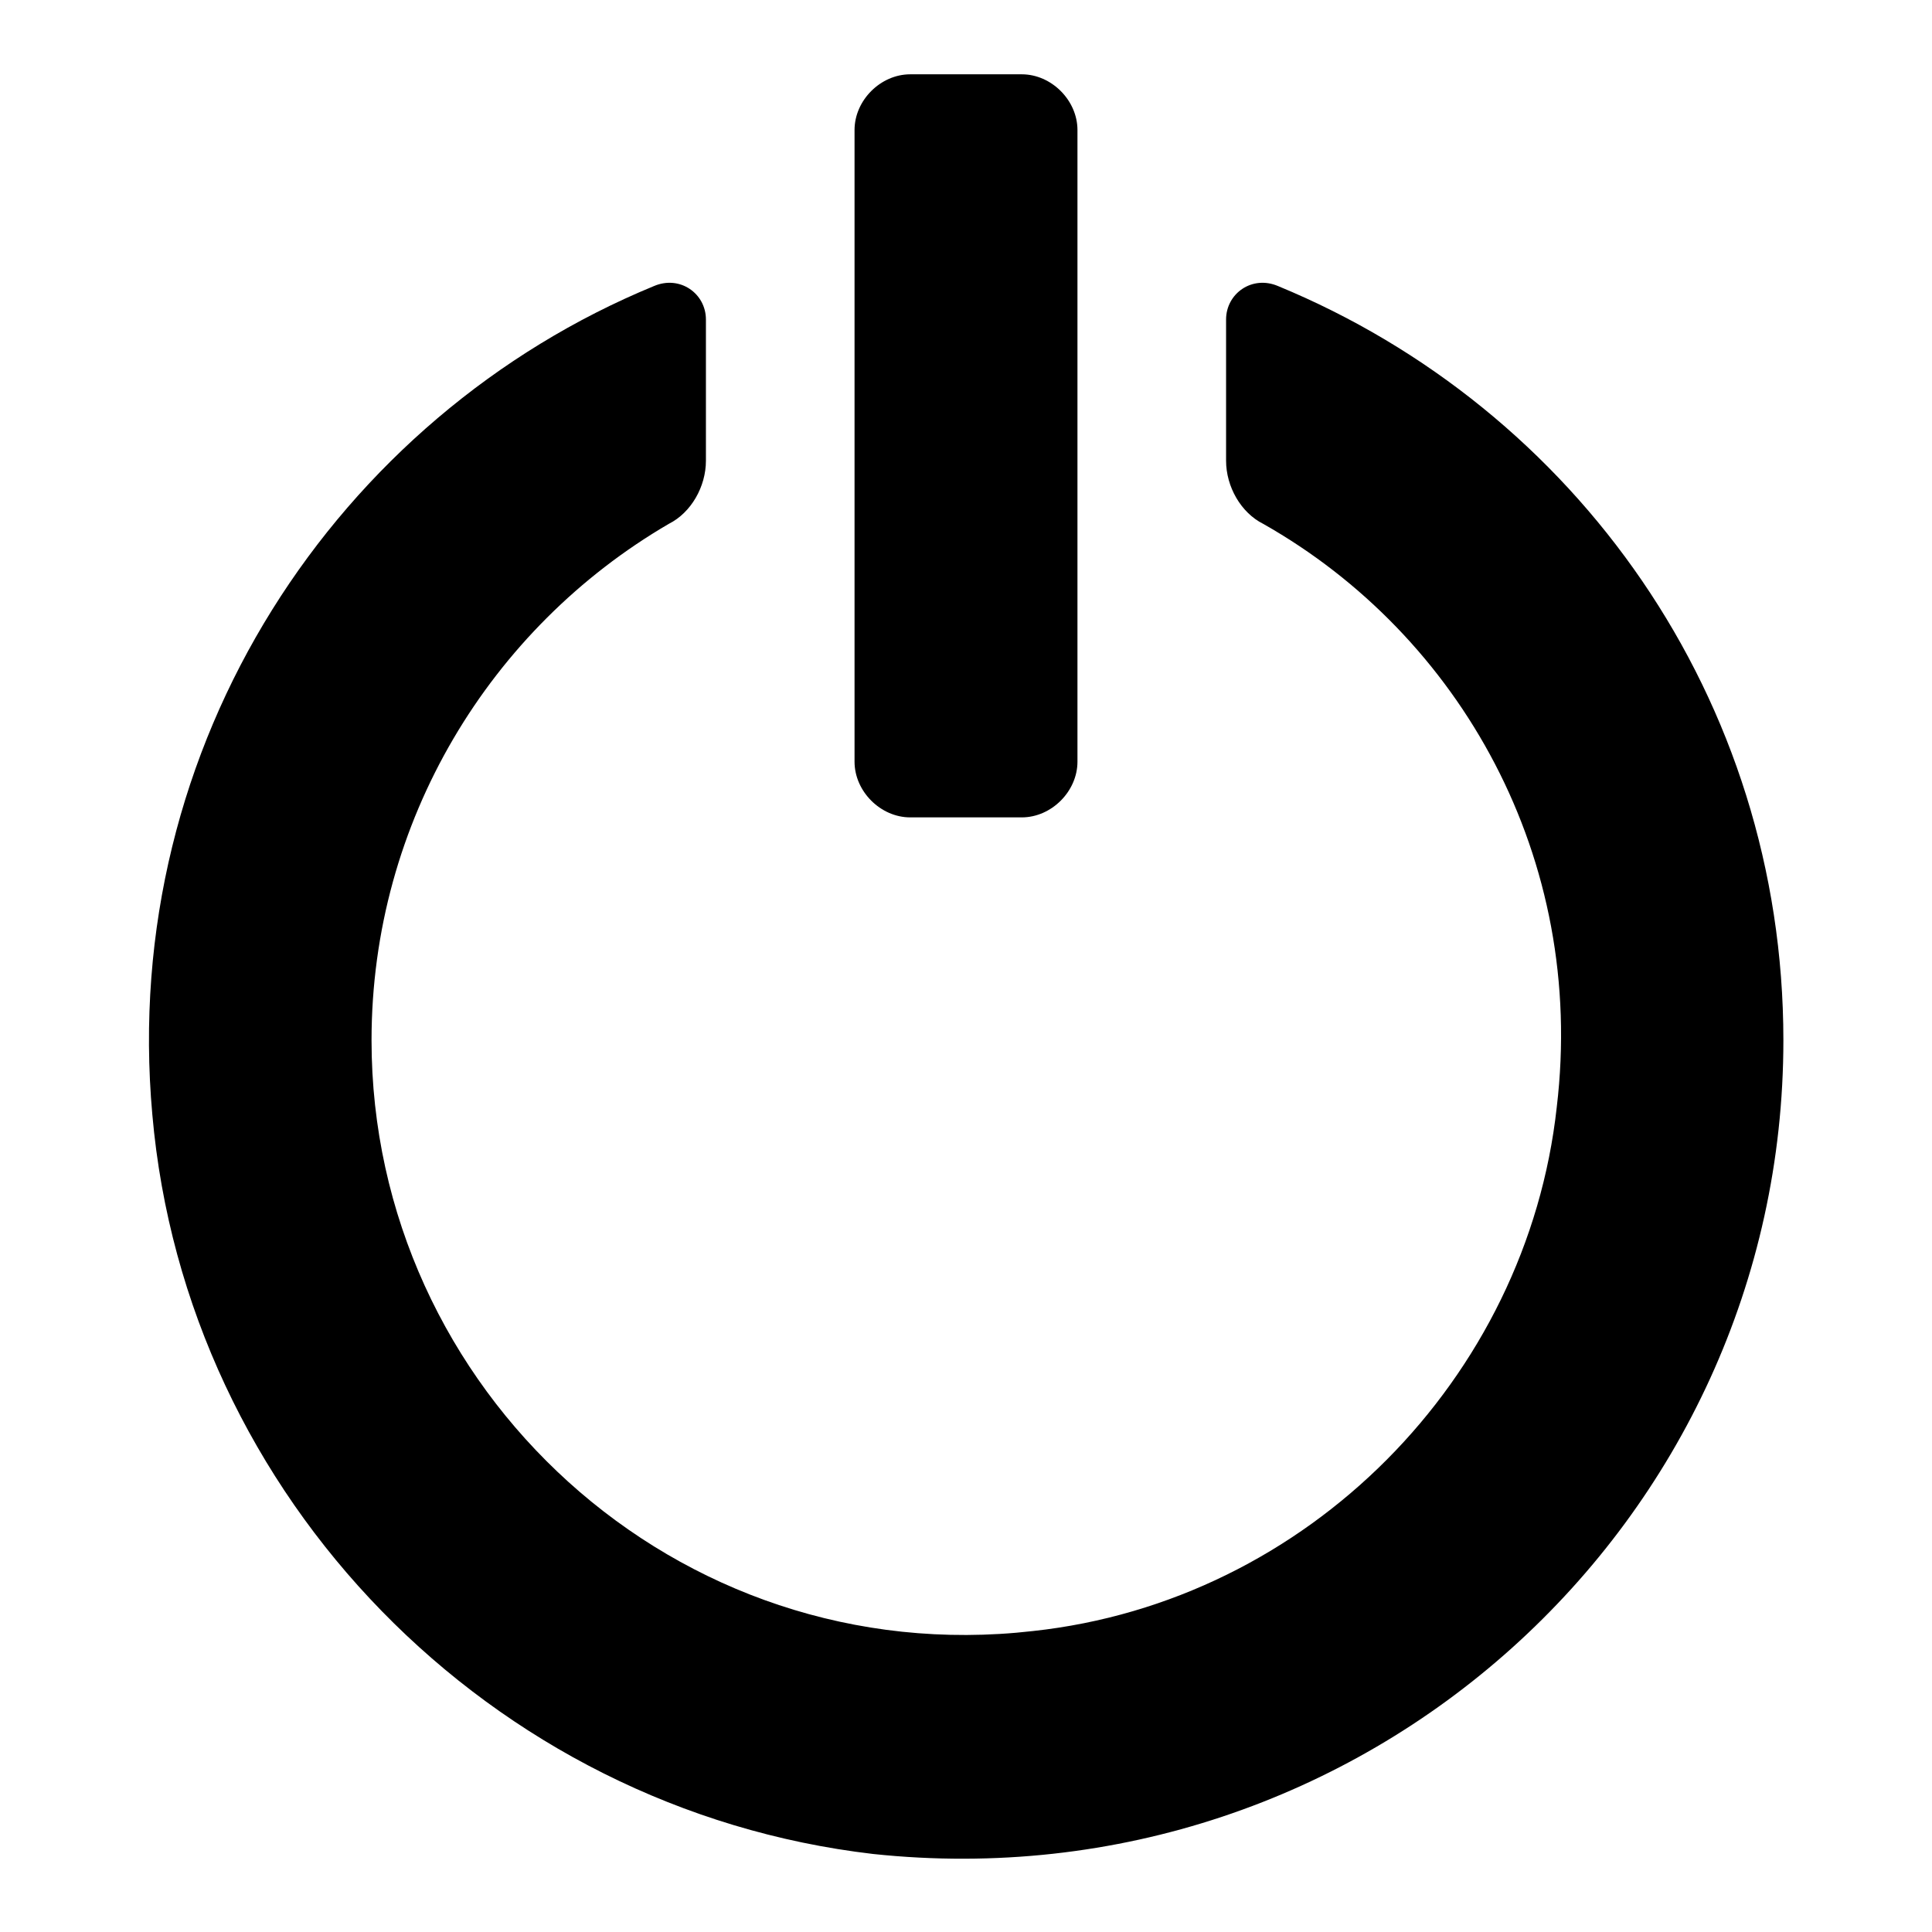
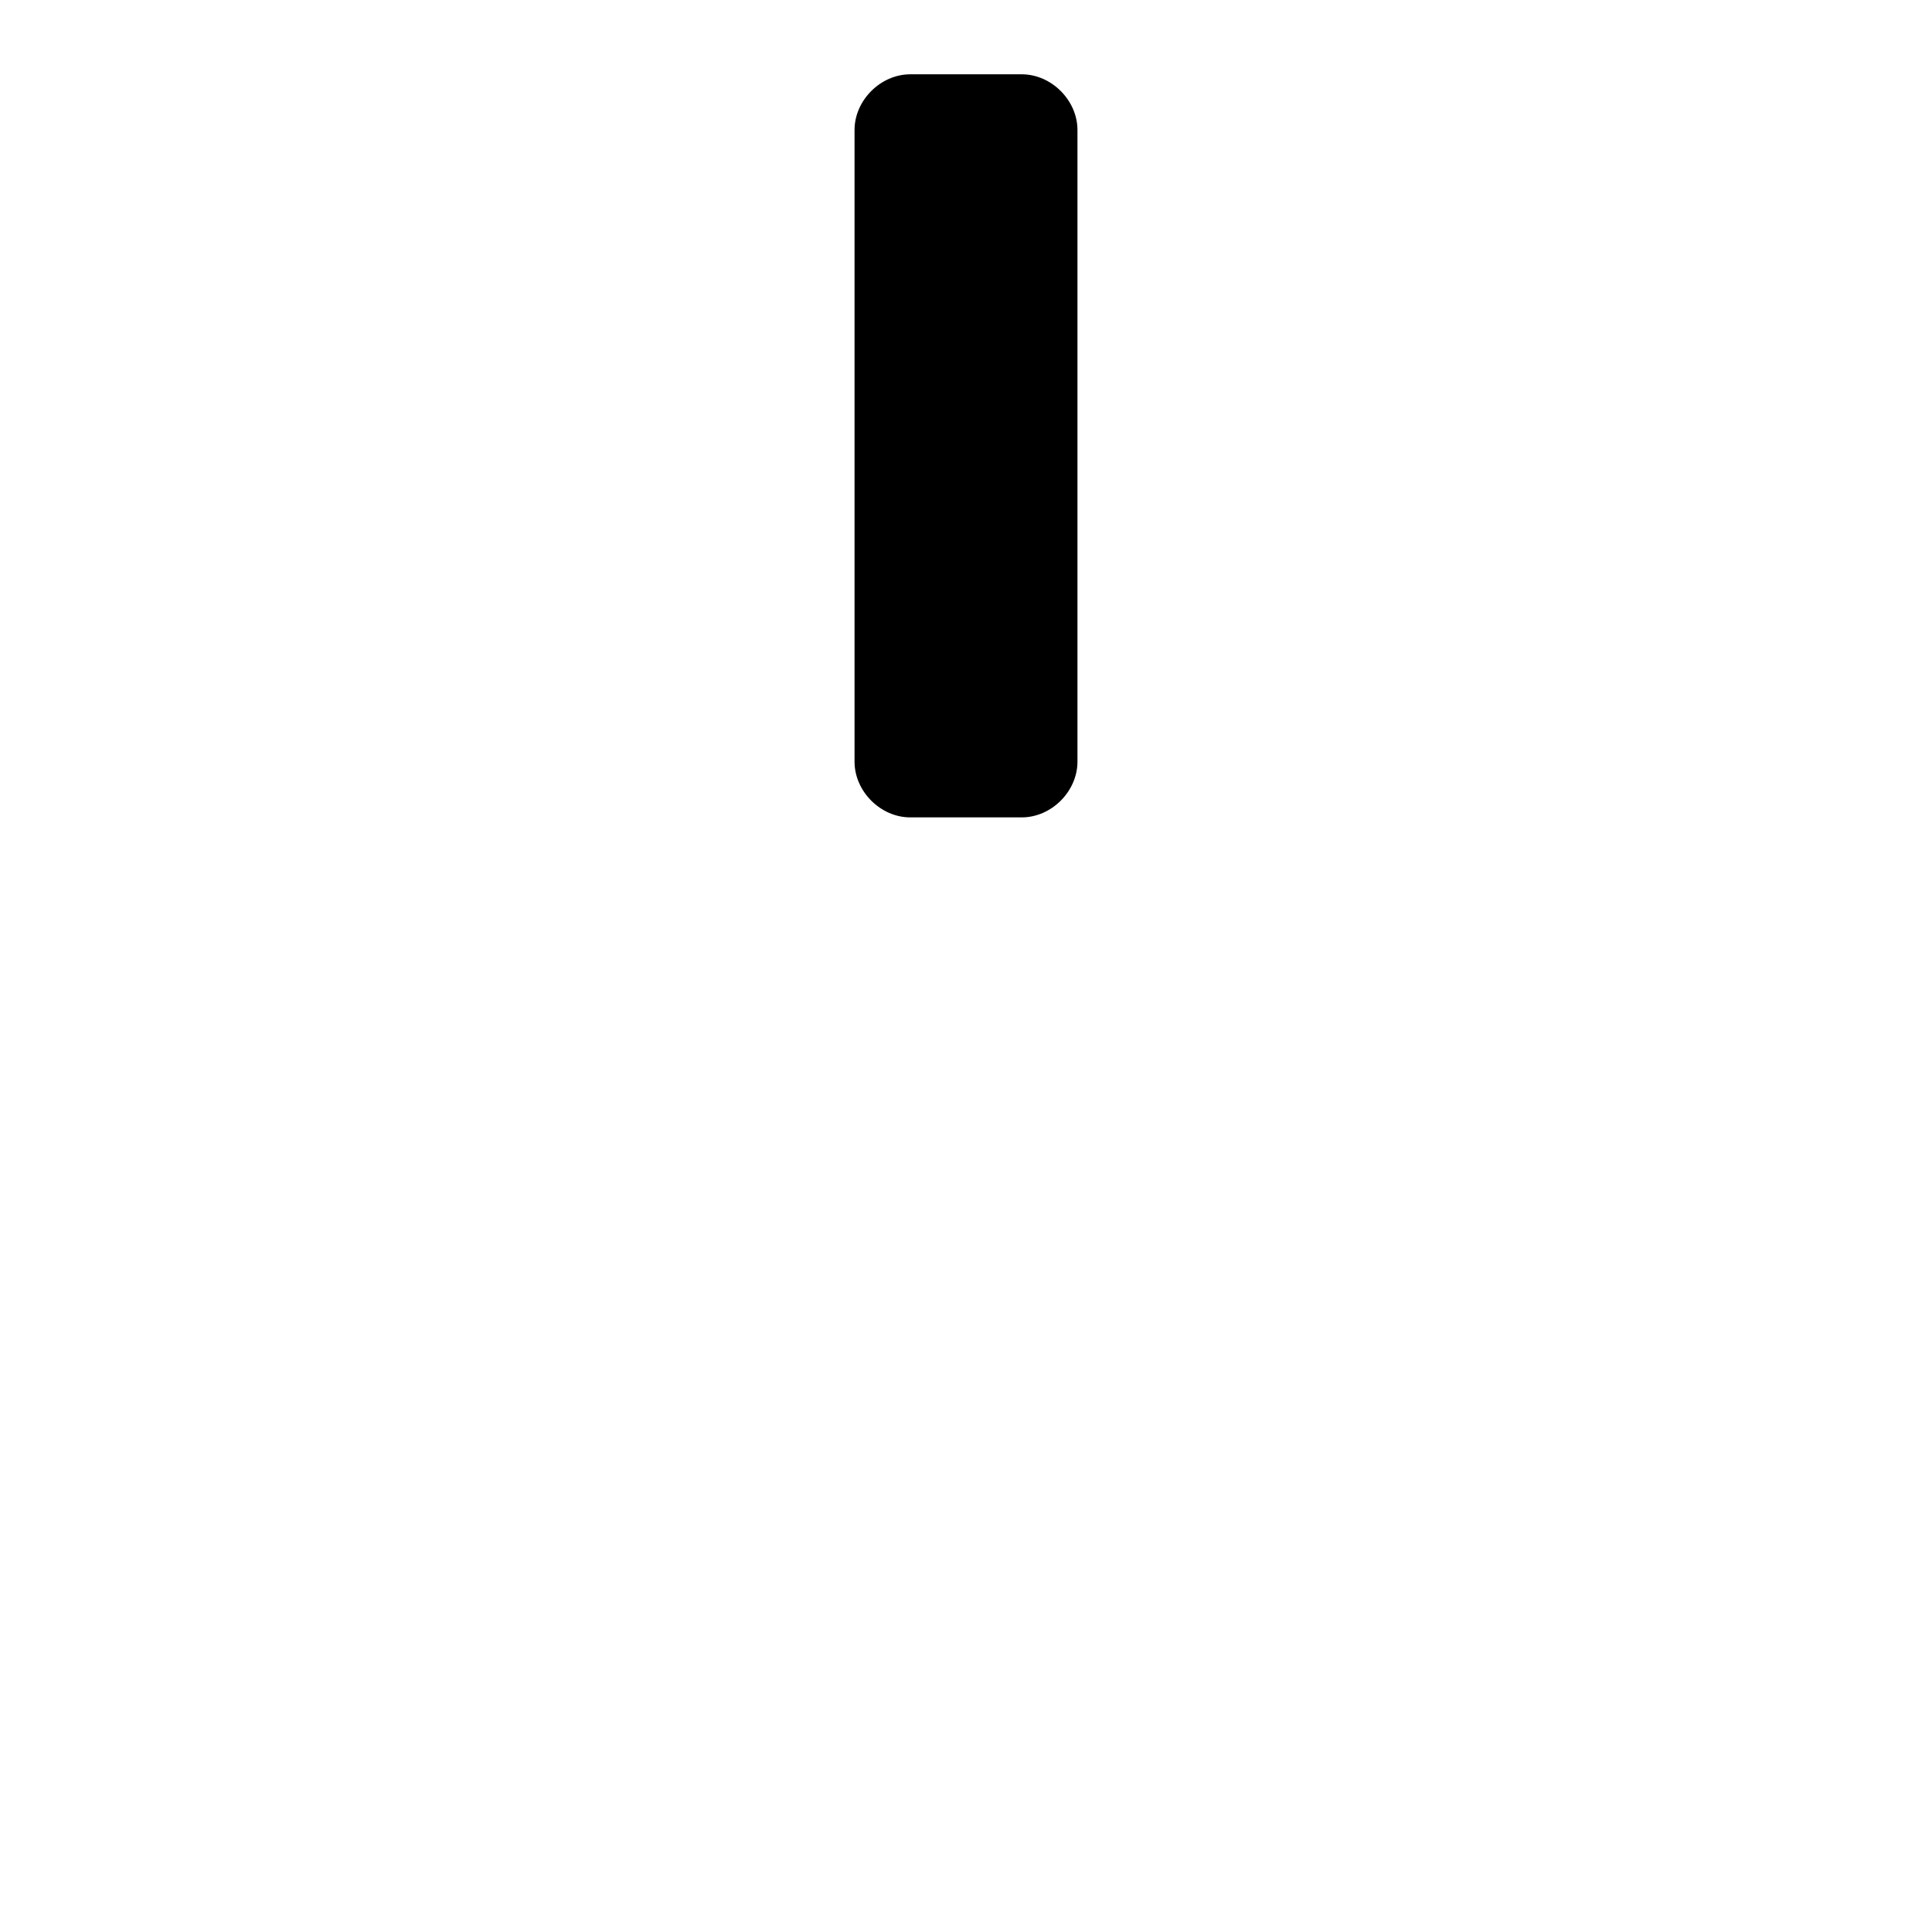
<svg xmlns="http://www.w3.org/2000/svg" fill="#000000" width="800px" height="800px" viewBox="0 0 52 52" enable-background="new 0 0 52 52" xml:space="preserve">
  <g>
-     <path d="M34.4,7.7C33.7,7.4,33,7.9,33,8.6v3.8c0,0.7,0.4,1.4,1,1.7c5.3,3,8.7,9,7.9,15.7   c-0.8,7.3-6.7,13.3-14.1,14.1C18.2,45,10,37.4,10,28c0-5.9,3.2-11.1,8-13.9c0.6-0.3,1-1,1-1.7V8.6c0-0.7-0.7-1.2-1.4-0.9   C9.1,11.2,3.2,20,4.1,30C5,40.3,13.2,48.7,23.5,49.9C36.7,51.3,48,41,48,28C48,18.8,42.4,11,34.4,7.7z" />
    <path d="M29,3.5C29,2.7,28.3,2,27.5,2h-3C23.7,2,23,2.7,23,3.5v17c0,0.8,0.7,1.5,1.5,1.5h3c0.8,0,1.5-0.7,1.5-1.5   V3.5z" />
  </g>
</svg>